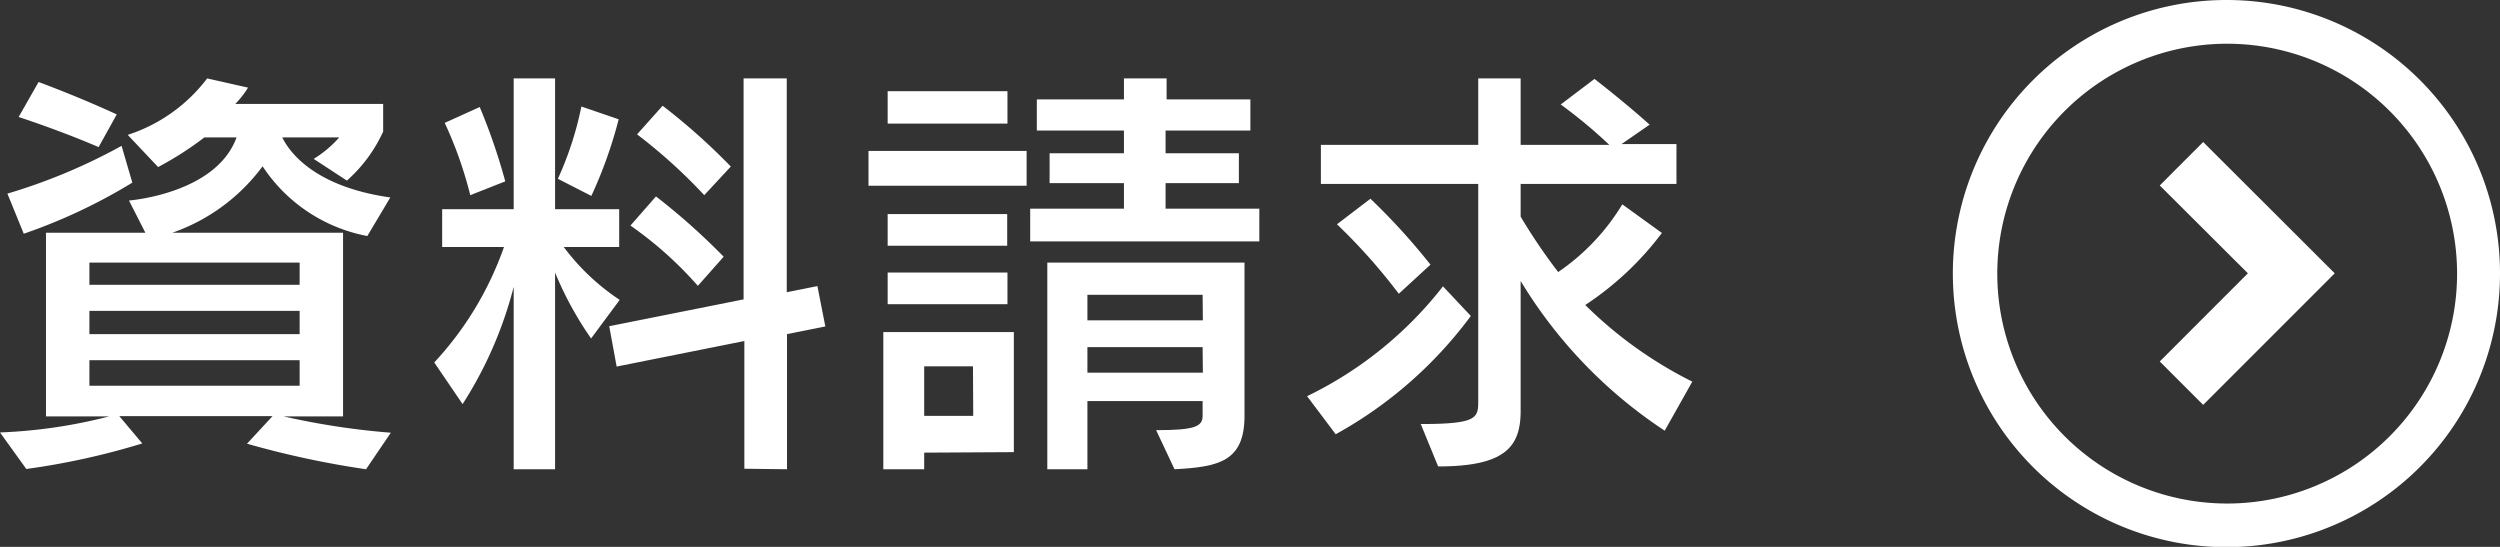
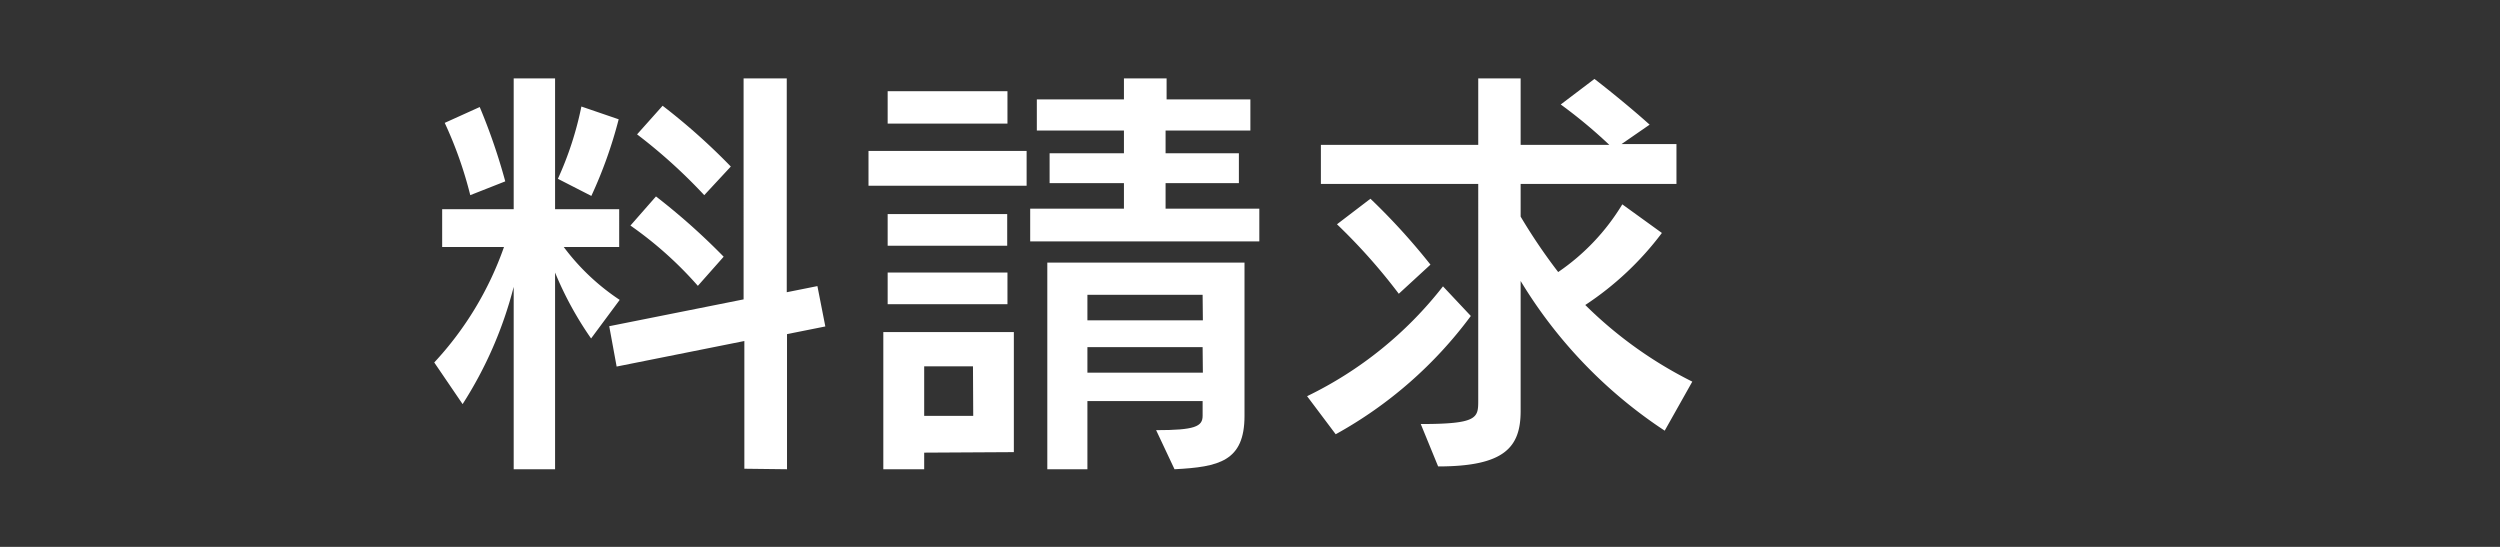
<svg xmlns="http://www.w3.org/2000/svg" viewBox="0 0 97.87 21.41">
  <rect x="0" y="0" width="97.87" height="21.41" fill="#333333" stroke="none" />
  <defs>
    <style>.cls-1{fill:#fff;}</style>
  </defs>
  <title>footer-icon-request</title>
  <g id="レイヤー_2" data-name="レイヤー 2">
    <g id="レイヤー_1-2" data-name="レイヤー 1">
-       <path class="cls-1" d="M14.33,18.37a35.66,35.66,0,0,1-4.66-1l1-1.08h-6l.9,1.07a28.74,28.74,0,0,1-4.54,1L0,16.93a20.16,20.16,0,0,0,4.28-.63H1.8V9.11H5.69L5.05,7.85s3.41-.26,4.21-2.47H8A12.92,12.92,0,0,1,6.19,6.54L5,5.28A6.36,6.36,0,0,0,8.11,3.07l1.6.36a3.64,3.64,0,0,1-.5.64H15V5.15a5.74,5.74,0,0,1-1.42,1.92l-1.3-.85a4.36,4.36,0,0,0,1-.84H11.05v0c.22.45,1.12,1.91,4.23,2.35l-.9,1.51a6.31,6.31,0,0,1-4.1-2.73A7.43,7.43,0,0,1,6.75,9.11h6.68V16.3H11.1a29.37,29.37,0,0,0,4.2.64ZM5.18,7.15a21.6,21.6,0,0,1-4.25,2L.29,7.58A22.47,22.47,0,0,0,4.76,5.71ZM3.86,5.76S2.63,5.21.73,4.58l.78-1.37c1.77.66,3.06,1.27,3.06,1.27Zm7.87,4.52H3.5v.87h8.23Zm0,1.89H3.5v.91h8.23Zm0,1.93H3.5v1h8.23Z" />
      <path class="cls-1" d="M20.11,18.37V11.23a15.69,15.69,0,0,1-2,4.59L17,14.19a12.9,12.9,0,0,0,2.73-4.52H17.31V8.19h2.8V3.07h1.62V8.19h2.51V9.67H22.07a8.76,8.76,0,0,0,2.19,2.07l-1.12,1.51a13.47,13.47,0,0,1-1.41-2.58v7.7ZM18.41,7.64a15.69,15.69,0,0,0-1-2.83l1.37-.62a23.34,23.34,0,0,1,1,2.91ZM21.84,7a13,13,0,0,0,.92-2.83l1.46.5a17.38,17.38,0,0,1-1.07,3Zm7.3,11.35v-5l-5,1-.29-1.58,5.26-1.05V3.07H30.8v8.37L32,11.2l.31,1.58-1.5.3v5.29Zm-1.82-7.16a14.71,14.71,0,0,0-2.64-2.36l1-1.14a25.68,25.68,0,0,1,2.65,2.36Zm.25-3.55a20.94,20.94,0,0,0-2.63-2.38l1-1.12a24.66,24.66,0,0,1,2.67,2.38Z" />
      <path class="cls-1" d="M34,7.27V5.91h6.19V7.27Zm2.18,10.45v.65h-1.6V13h5.11v4.7ZM34.75,4.84V3.57h4.69V4.84Zm0,7.07V10.67h4.69v1.24Zm0-2.29V8.38h4.68V9.62Zm3.34,4.72H36.18v1.94H38.1Zm2.24-4.89V8.17H44v-1H41.09V6H44V5.11H40.59V3.89H44V3.07h1.67v.82h3.28V5.11H45.63V6H48.5V7.17H45.63v1H49.3V9.45Zm4.93,7.39c1.51,0,1.82-.14,1.82-.56V15.7H42.57v2.67H41V10.28h7.72v6c0,1.78-1,2-2.74,2.09Zm1.82-5.3H42.57v1h4.52Zm0,2.05H42.57v1h4.52Z" />
      <path class="cls-1" d="M51.17,15.51a15.07,15.07,0,0,0,5.32-4.3l1.09,1.16A16.48,16.48,0,0,1,52.29,17Zm14,1.35A18.43,18.43,0,0,1,59.53,11v5.09c0,1.42-.63,2.17-3.23,2.17l-.68-1.66c2.23,0,2.25-.24,2.25-.92V7.2H51.71V5.67h6.16V3.07h1.66v2.6H63a19.4,19.4,0,0,0-1.9-1.58l1.32-1s1.11.85,2.16,1.79l-1.1.76h2.15V7.2h-6.1V8.48A22,22,0,0,0,61,10.65,8.57,8.57,0,0,0,63.51,8l1.55,1.12a12,12,0,0,1-3,2.82,16.27,16.27,0,0,0,4.19,3ZM54.76,11.5a22.67,22.67,0,0,0-2.42-2.72l1.31-1A25.4,25.4,0,0,1,56,10.36Z" />
-       <polygon class="cls-1" points="84.55 7.26 88 10.7 84.55 14.15 86.25 15.85 91.4 10.7 86.25 5.56 84.55 7.26" />
-       <path class="cls-1" d="M87.17,0a10.71,10.71,0,1,0,10.7,10.7A10.7,10.7,0,0,0,87.17,0Zm6.38,17.08a9,9,0,1,1,2.64-6.38A9,9,0,0,1,93.55,17.08Z" />
    </g>
  </g>
</svg>